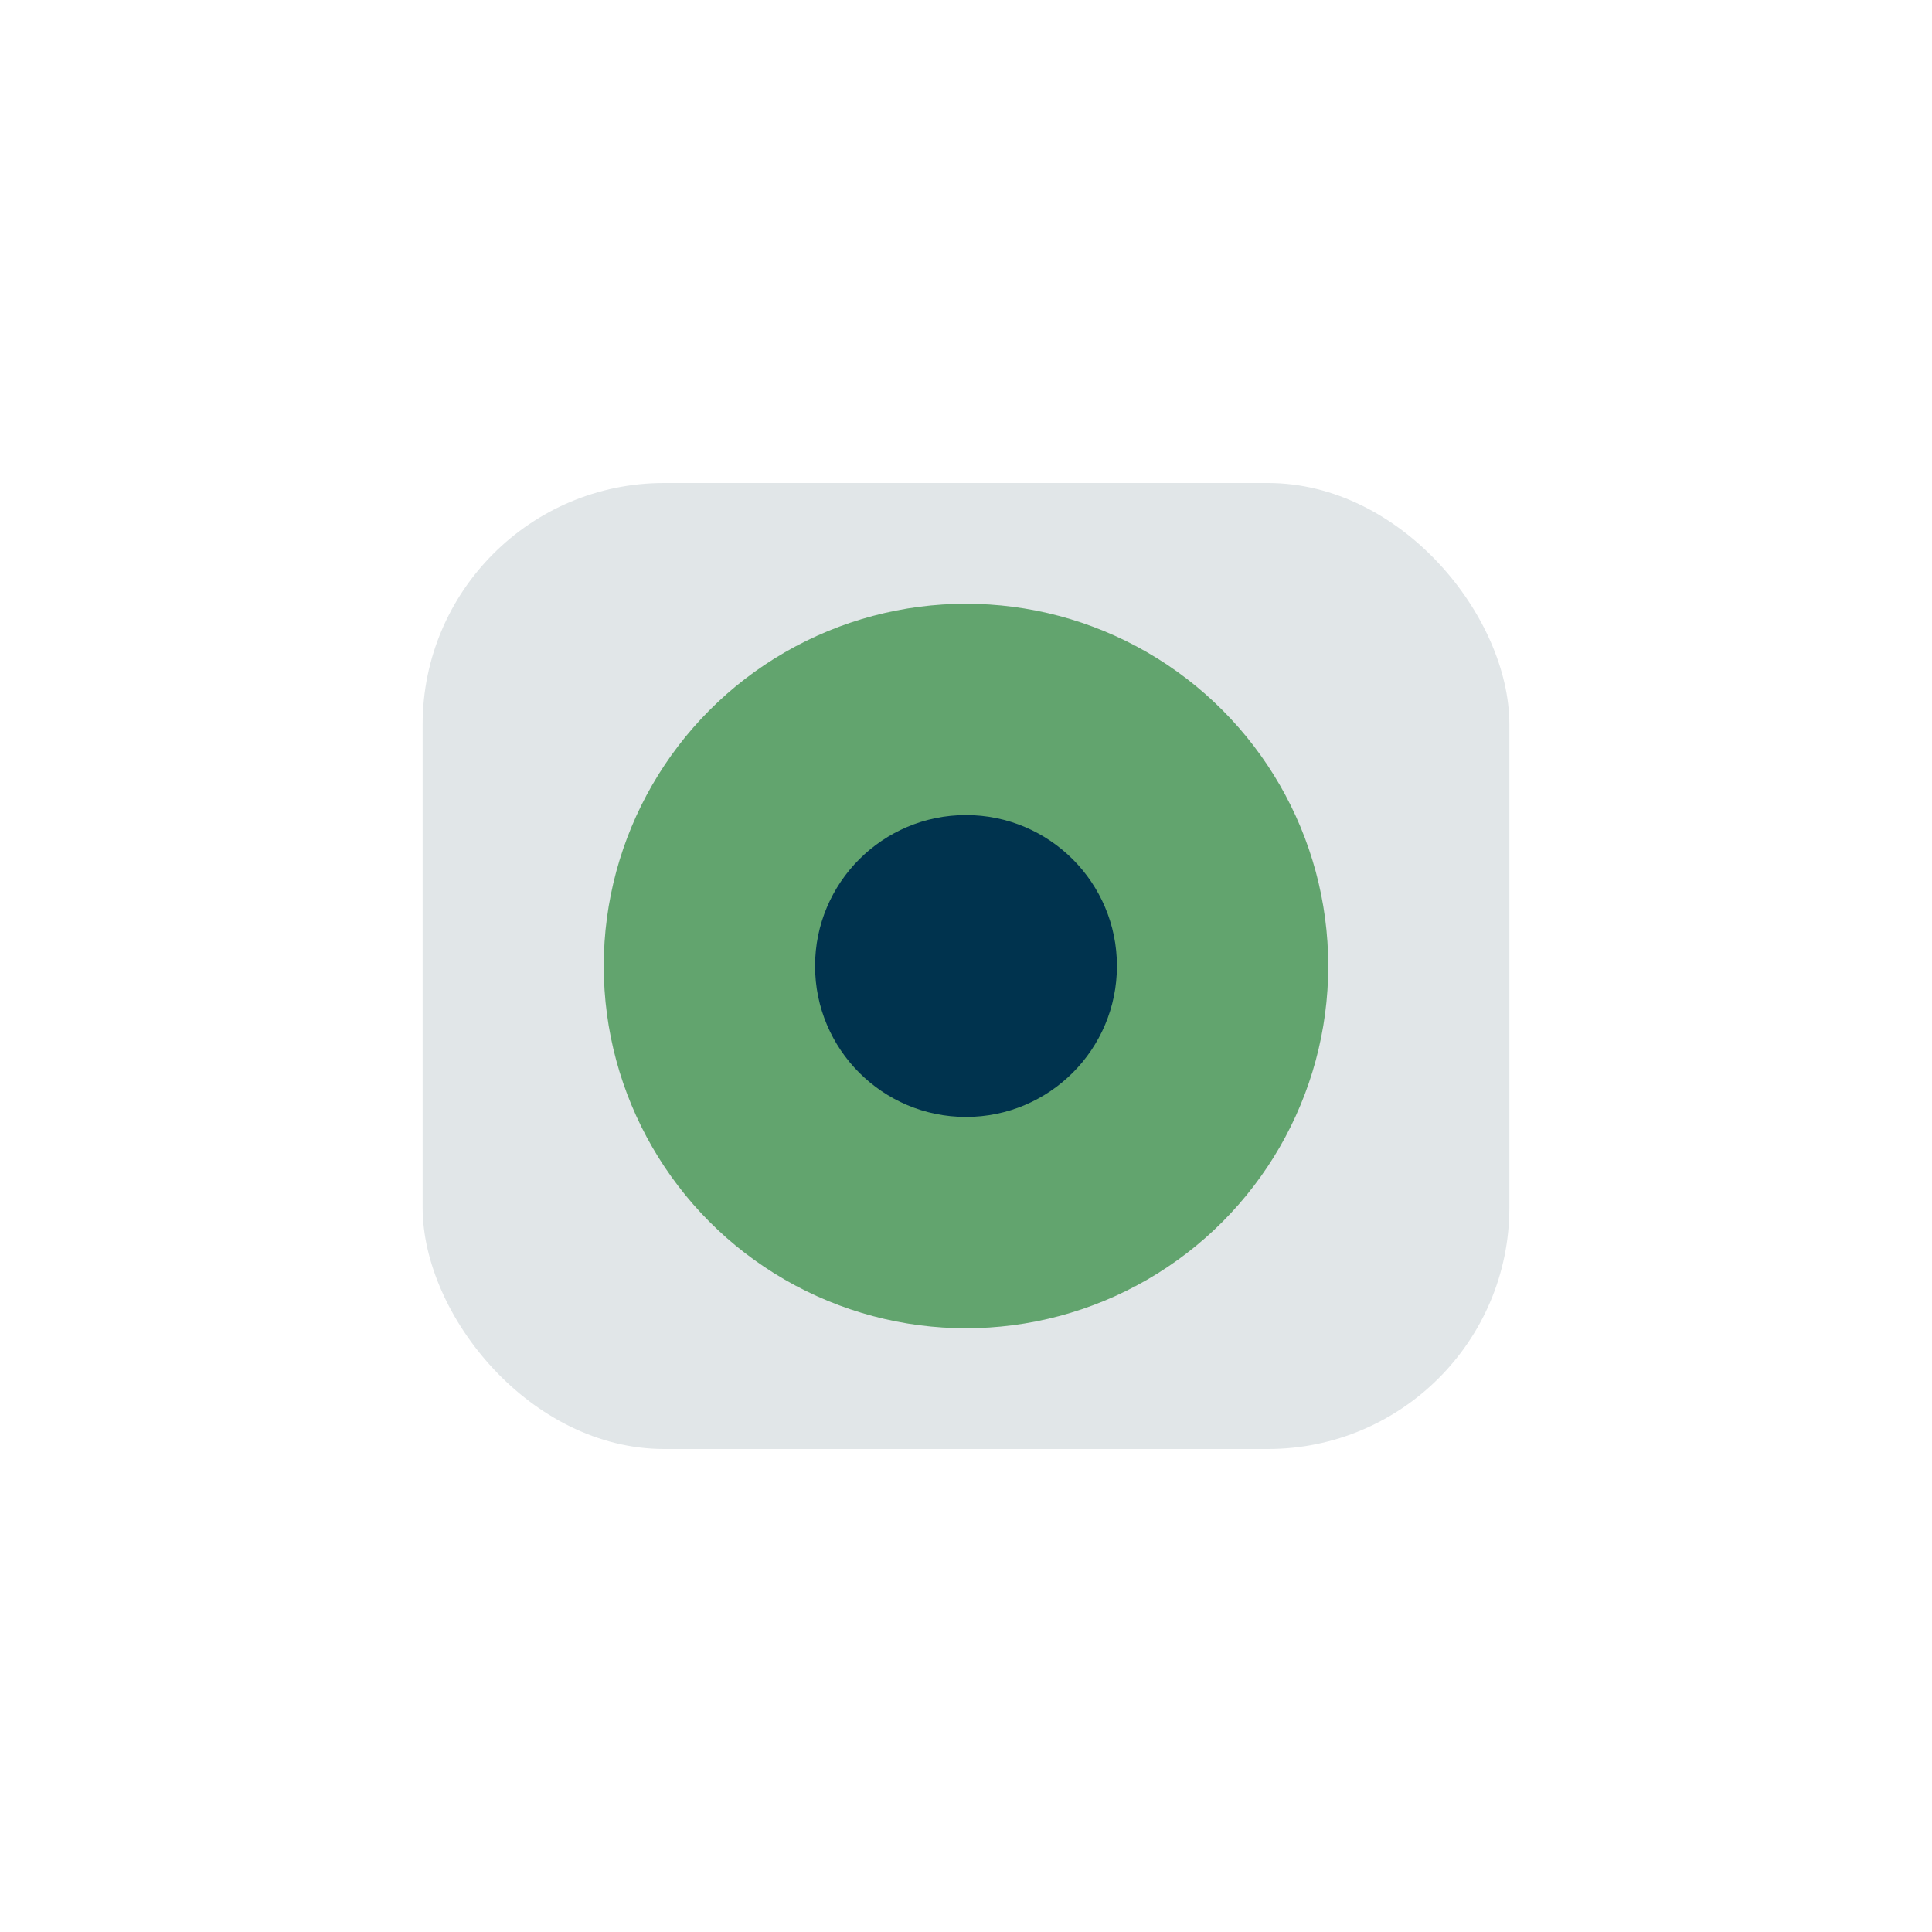
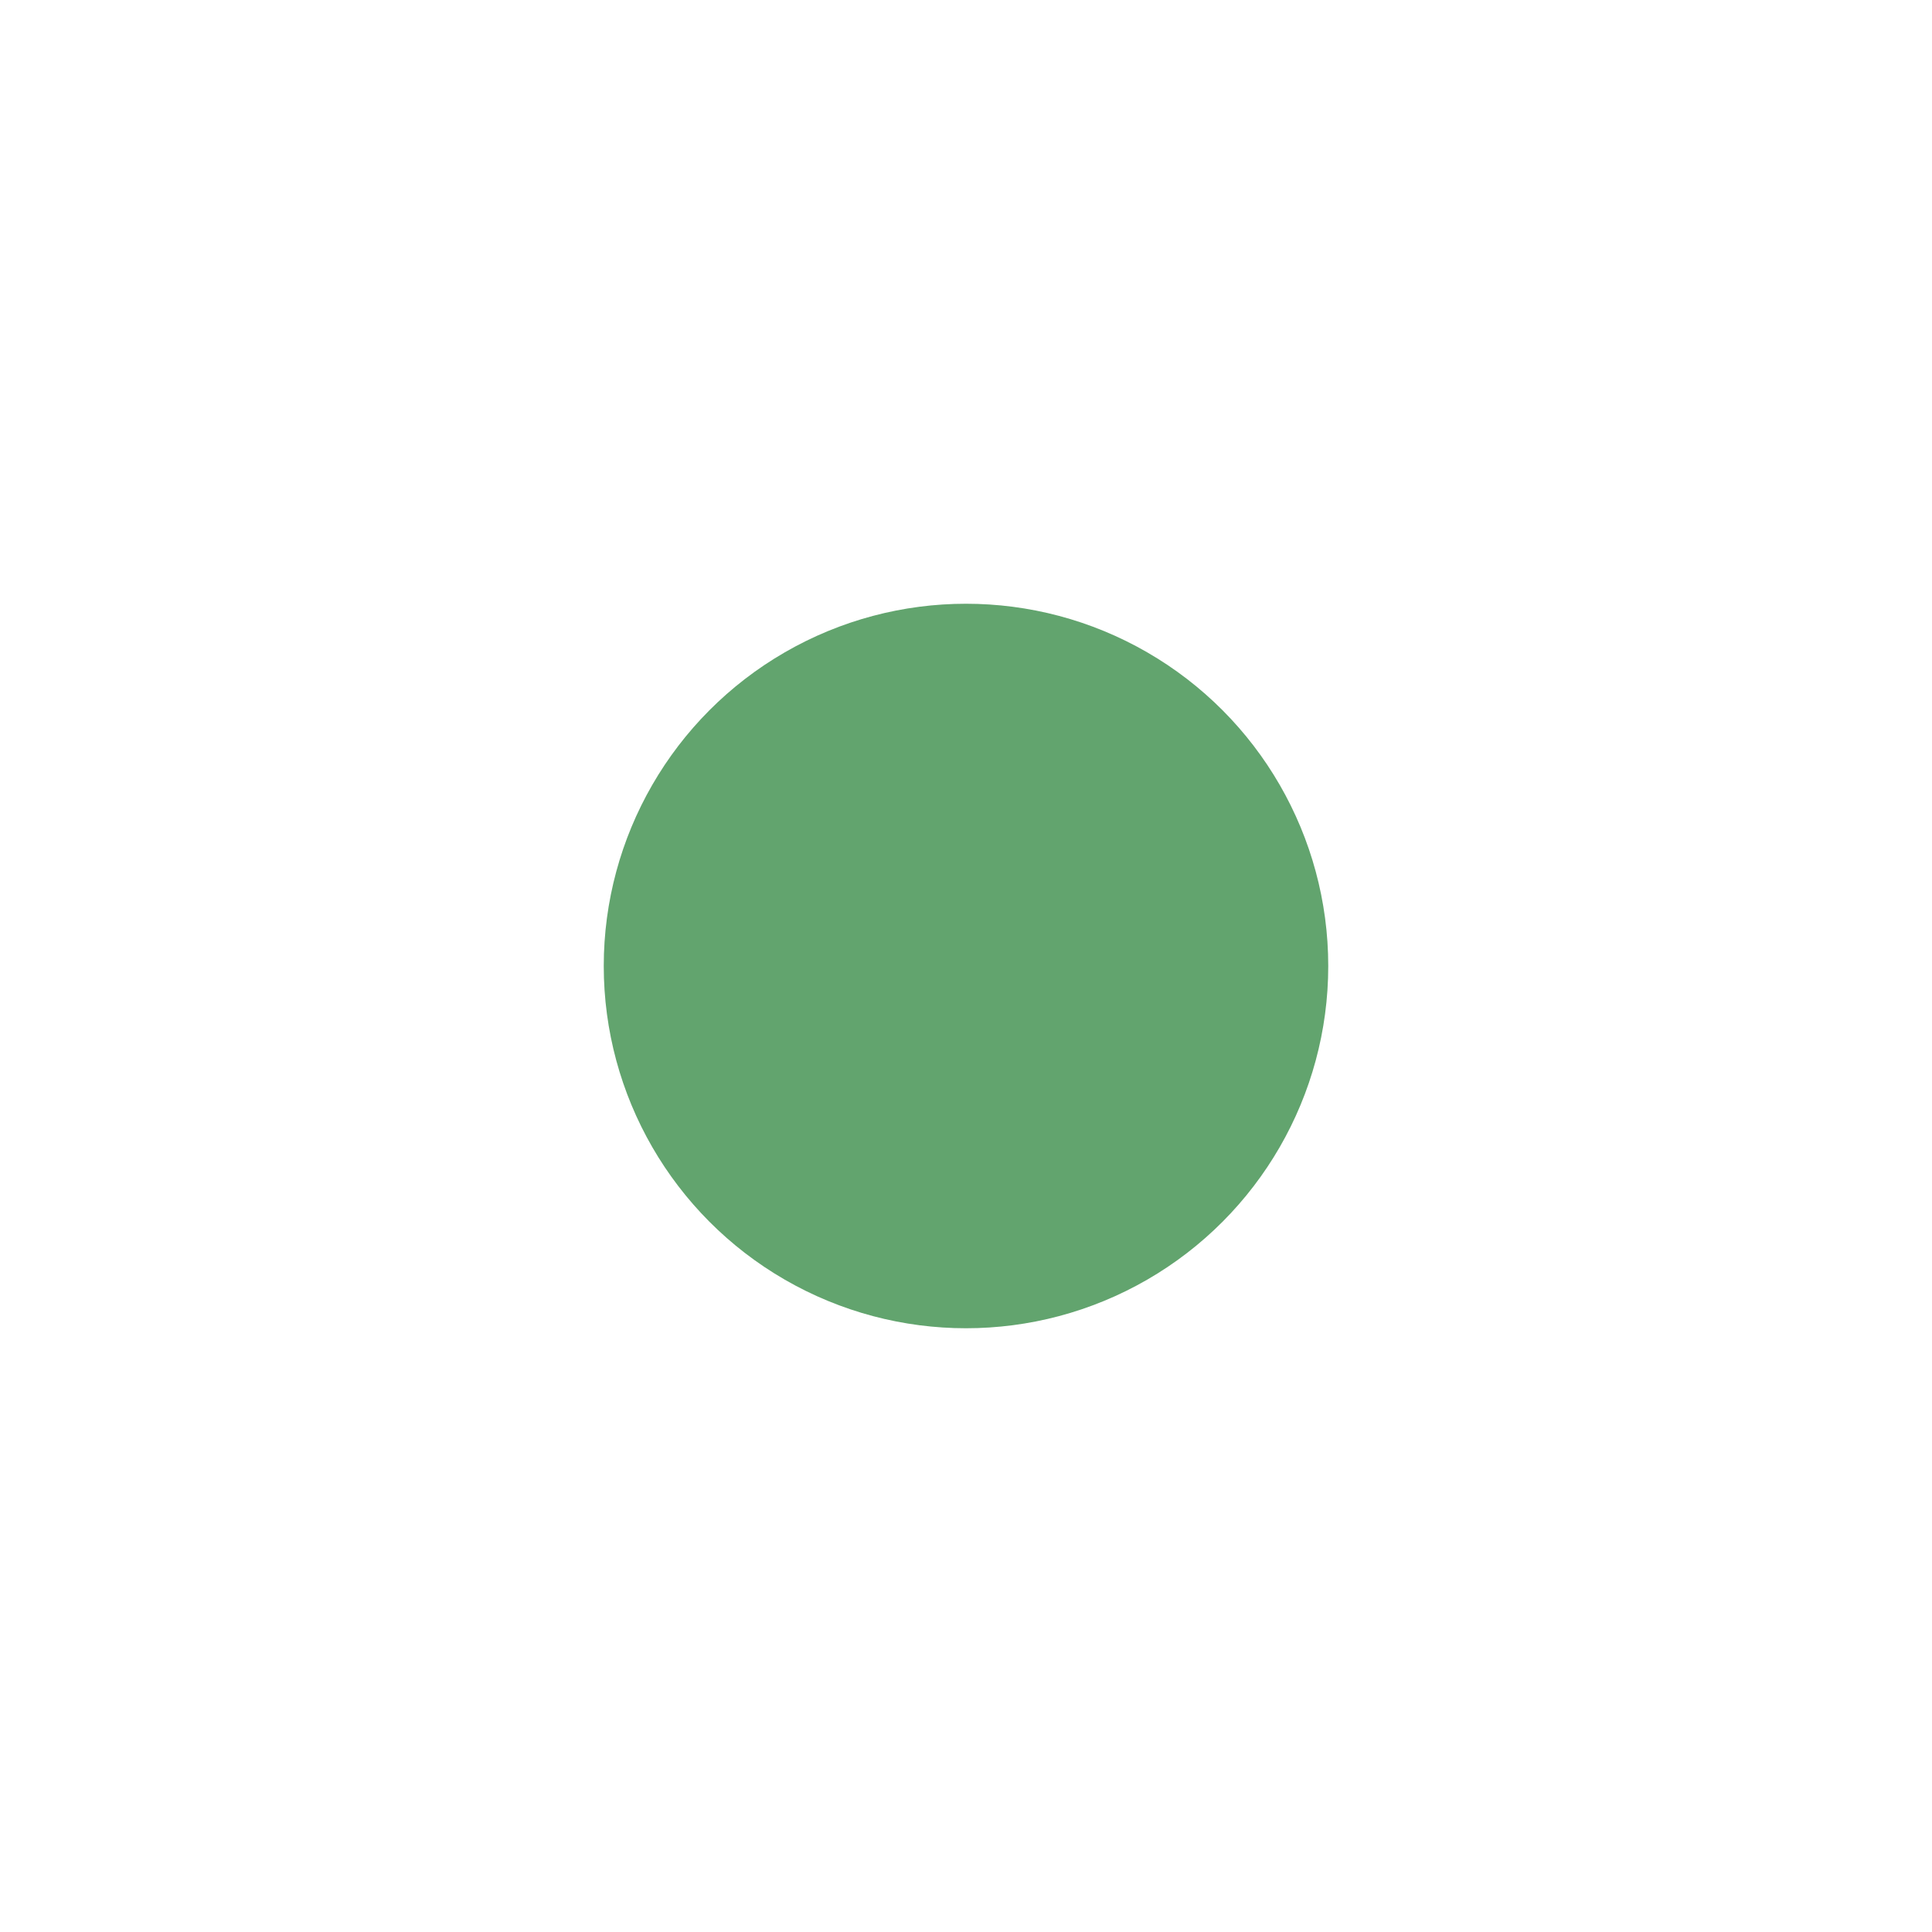
<svg xmlns="http://www.w3.org/2000/svg" width="32" height="32" viewBox="0 0 32 32">
-   <rect x="7" y="8" width="18" height="16" rx="4" fill="#e1e6e8" />
  <ellipse cx="16" cy="16" rx="6" ry="6" fill="#62a46e" />
-   <circle cx="16" cy="16" r="2.5" fill="#00334e" />
</svg>